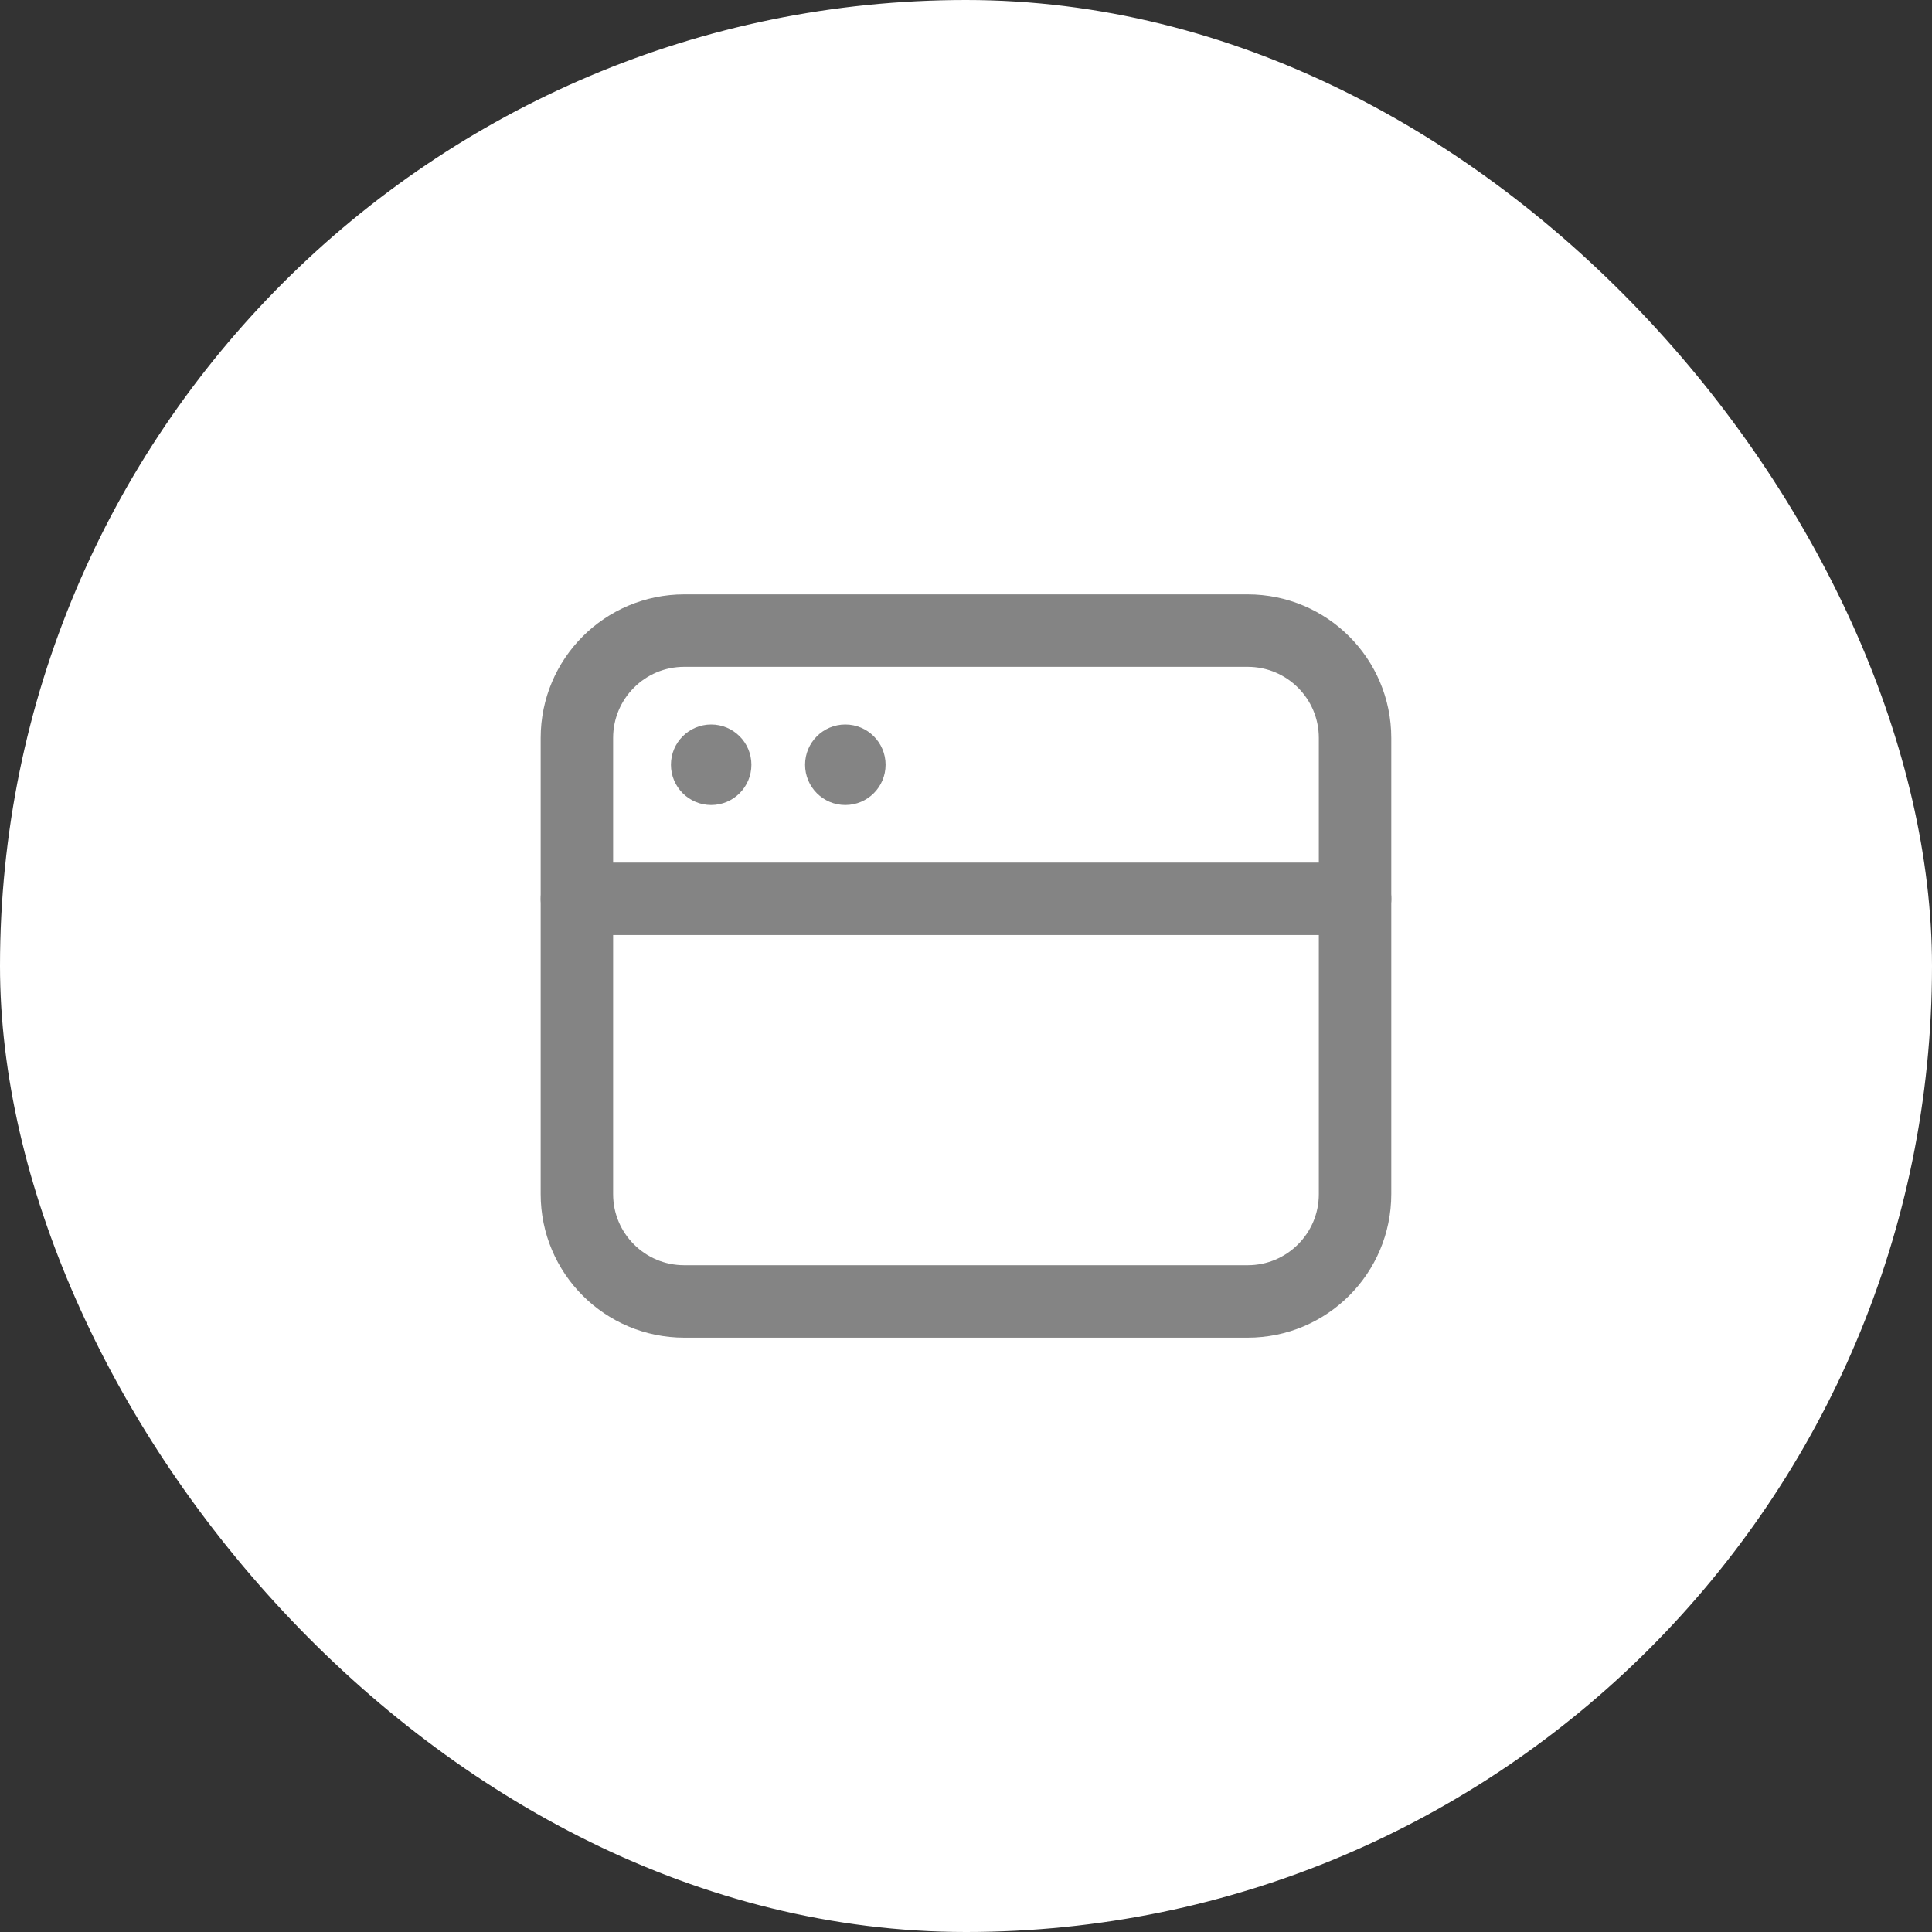
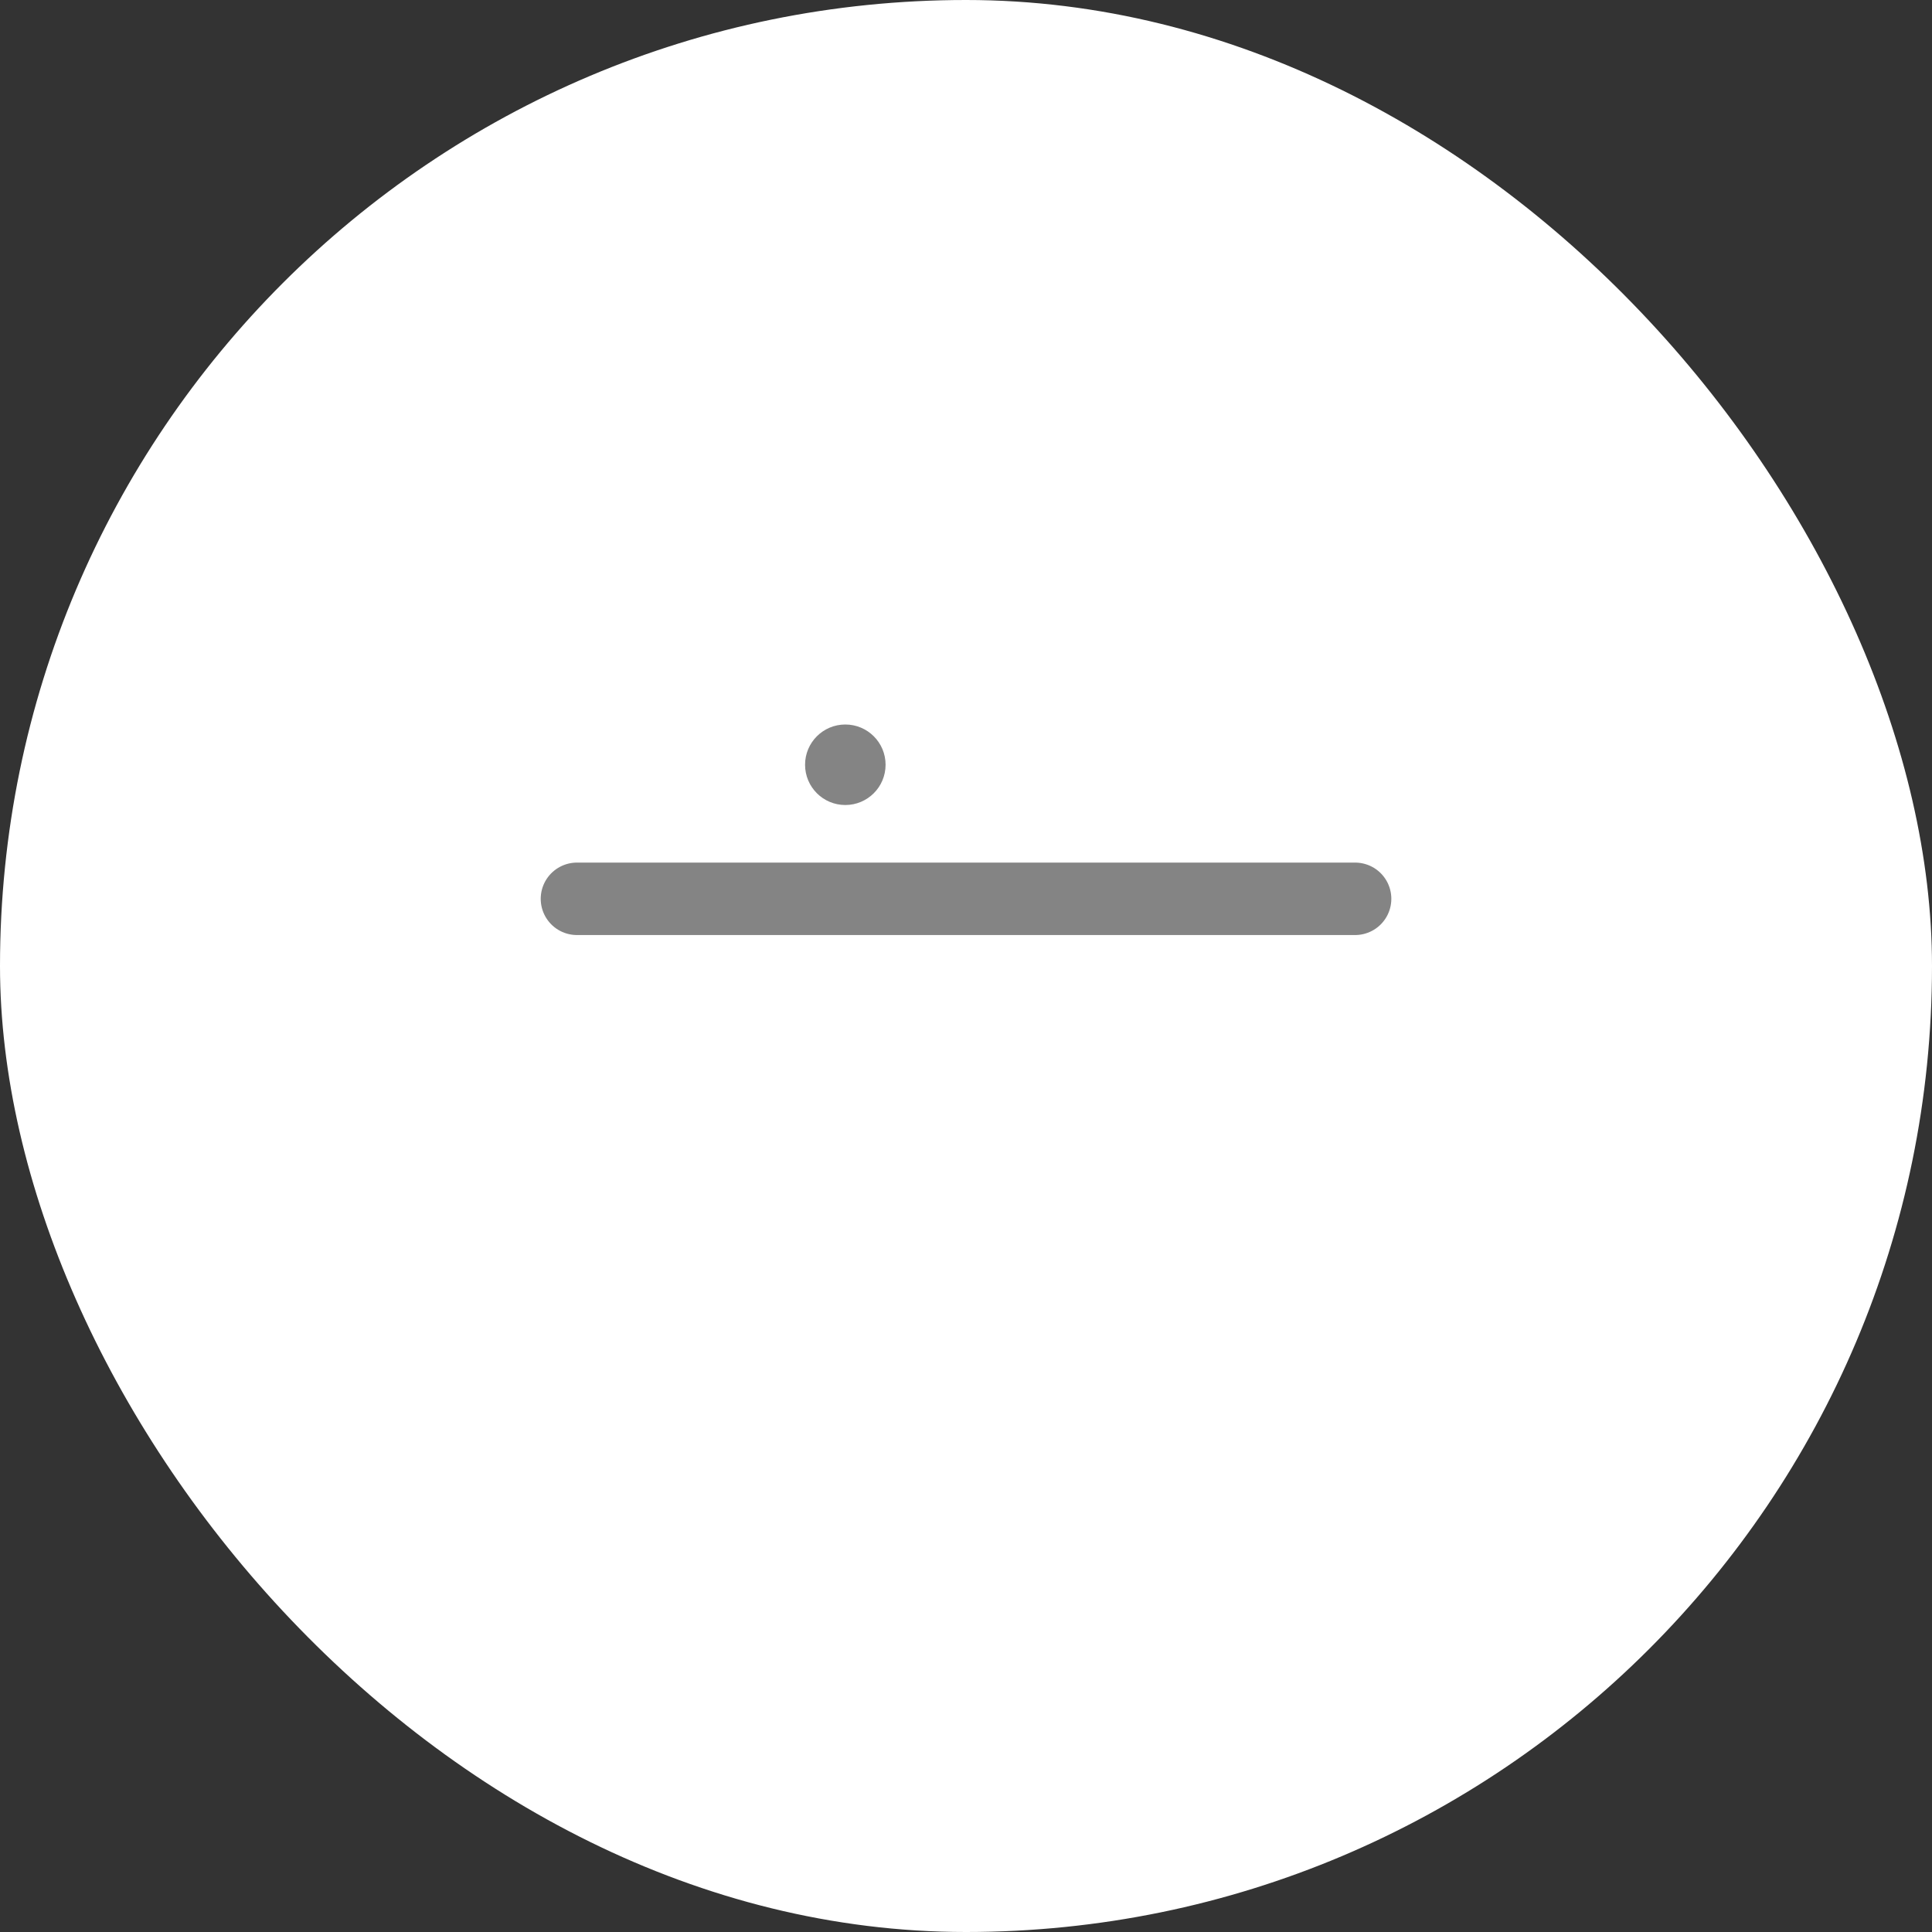
<svg xmlns="http://www.w3.org/2000/svg" width="40" height="40" viewBox="0 0 40 40" fill="none">
  <rect x="0" y="0" width="40" height="40" fill="#333333" stroke="none" />
  <rect width="40" height="40" rx="20" fill="white" />
-   <path d="M14.166 26.945H25.832C27.06 26.945 28.055 25.95 28.055 24.723V15.279C28.055 14.051 27.06 13.056 25.832 13.056L14.166 13.056C12.938 13.056 11.944 14.051 11.944 15.279V24.723C11.944 25.95 12.938 26.945 14.166 26.945Z" stroke="#848484" stroke-width="1.5" stroke-linecap="round" stroke-linejoin="round" />
-   <path d="M14.724 16.667C15.184 16.667 15.557 16.294 15.557 15.833C15.557 15.373 15.184 15 14.724 15C14.264 15 13.891 15.373 13.891 15.833C13.891 16.294 14.264 16.667 14.724 16.667Z" fill="#848484" />
-   <path d="M17.501 16.667C17.962 16.667 18.335 16.294 18.335 15.833C18.335 15.373 17.962 15 17.501 15C17.041 15 16.668 15.373 16.668 15.833C16.668 16.294 17.041 16.667 17.501 16.667Z" fill="#848484" />
+   <path d="M17.501 16.667C17.962 16.667 18.335 16.294 18.335 15.833C18.335 15.373 17.962 15 17.501 15C17.041 15 16.668 15.373 16.668 15.833C16.668 16.294 17.041 16.667 17.501 16.667" fill="#848484" />
  <path d="M11.945 18.609H28.056" stroke="#848484" stroke-width="1.5" stroke-linecap="round" stroke-linejoin="round" />
</svg>